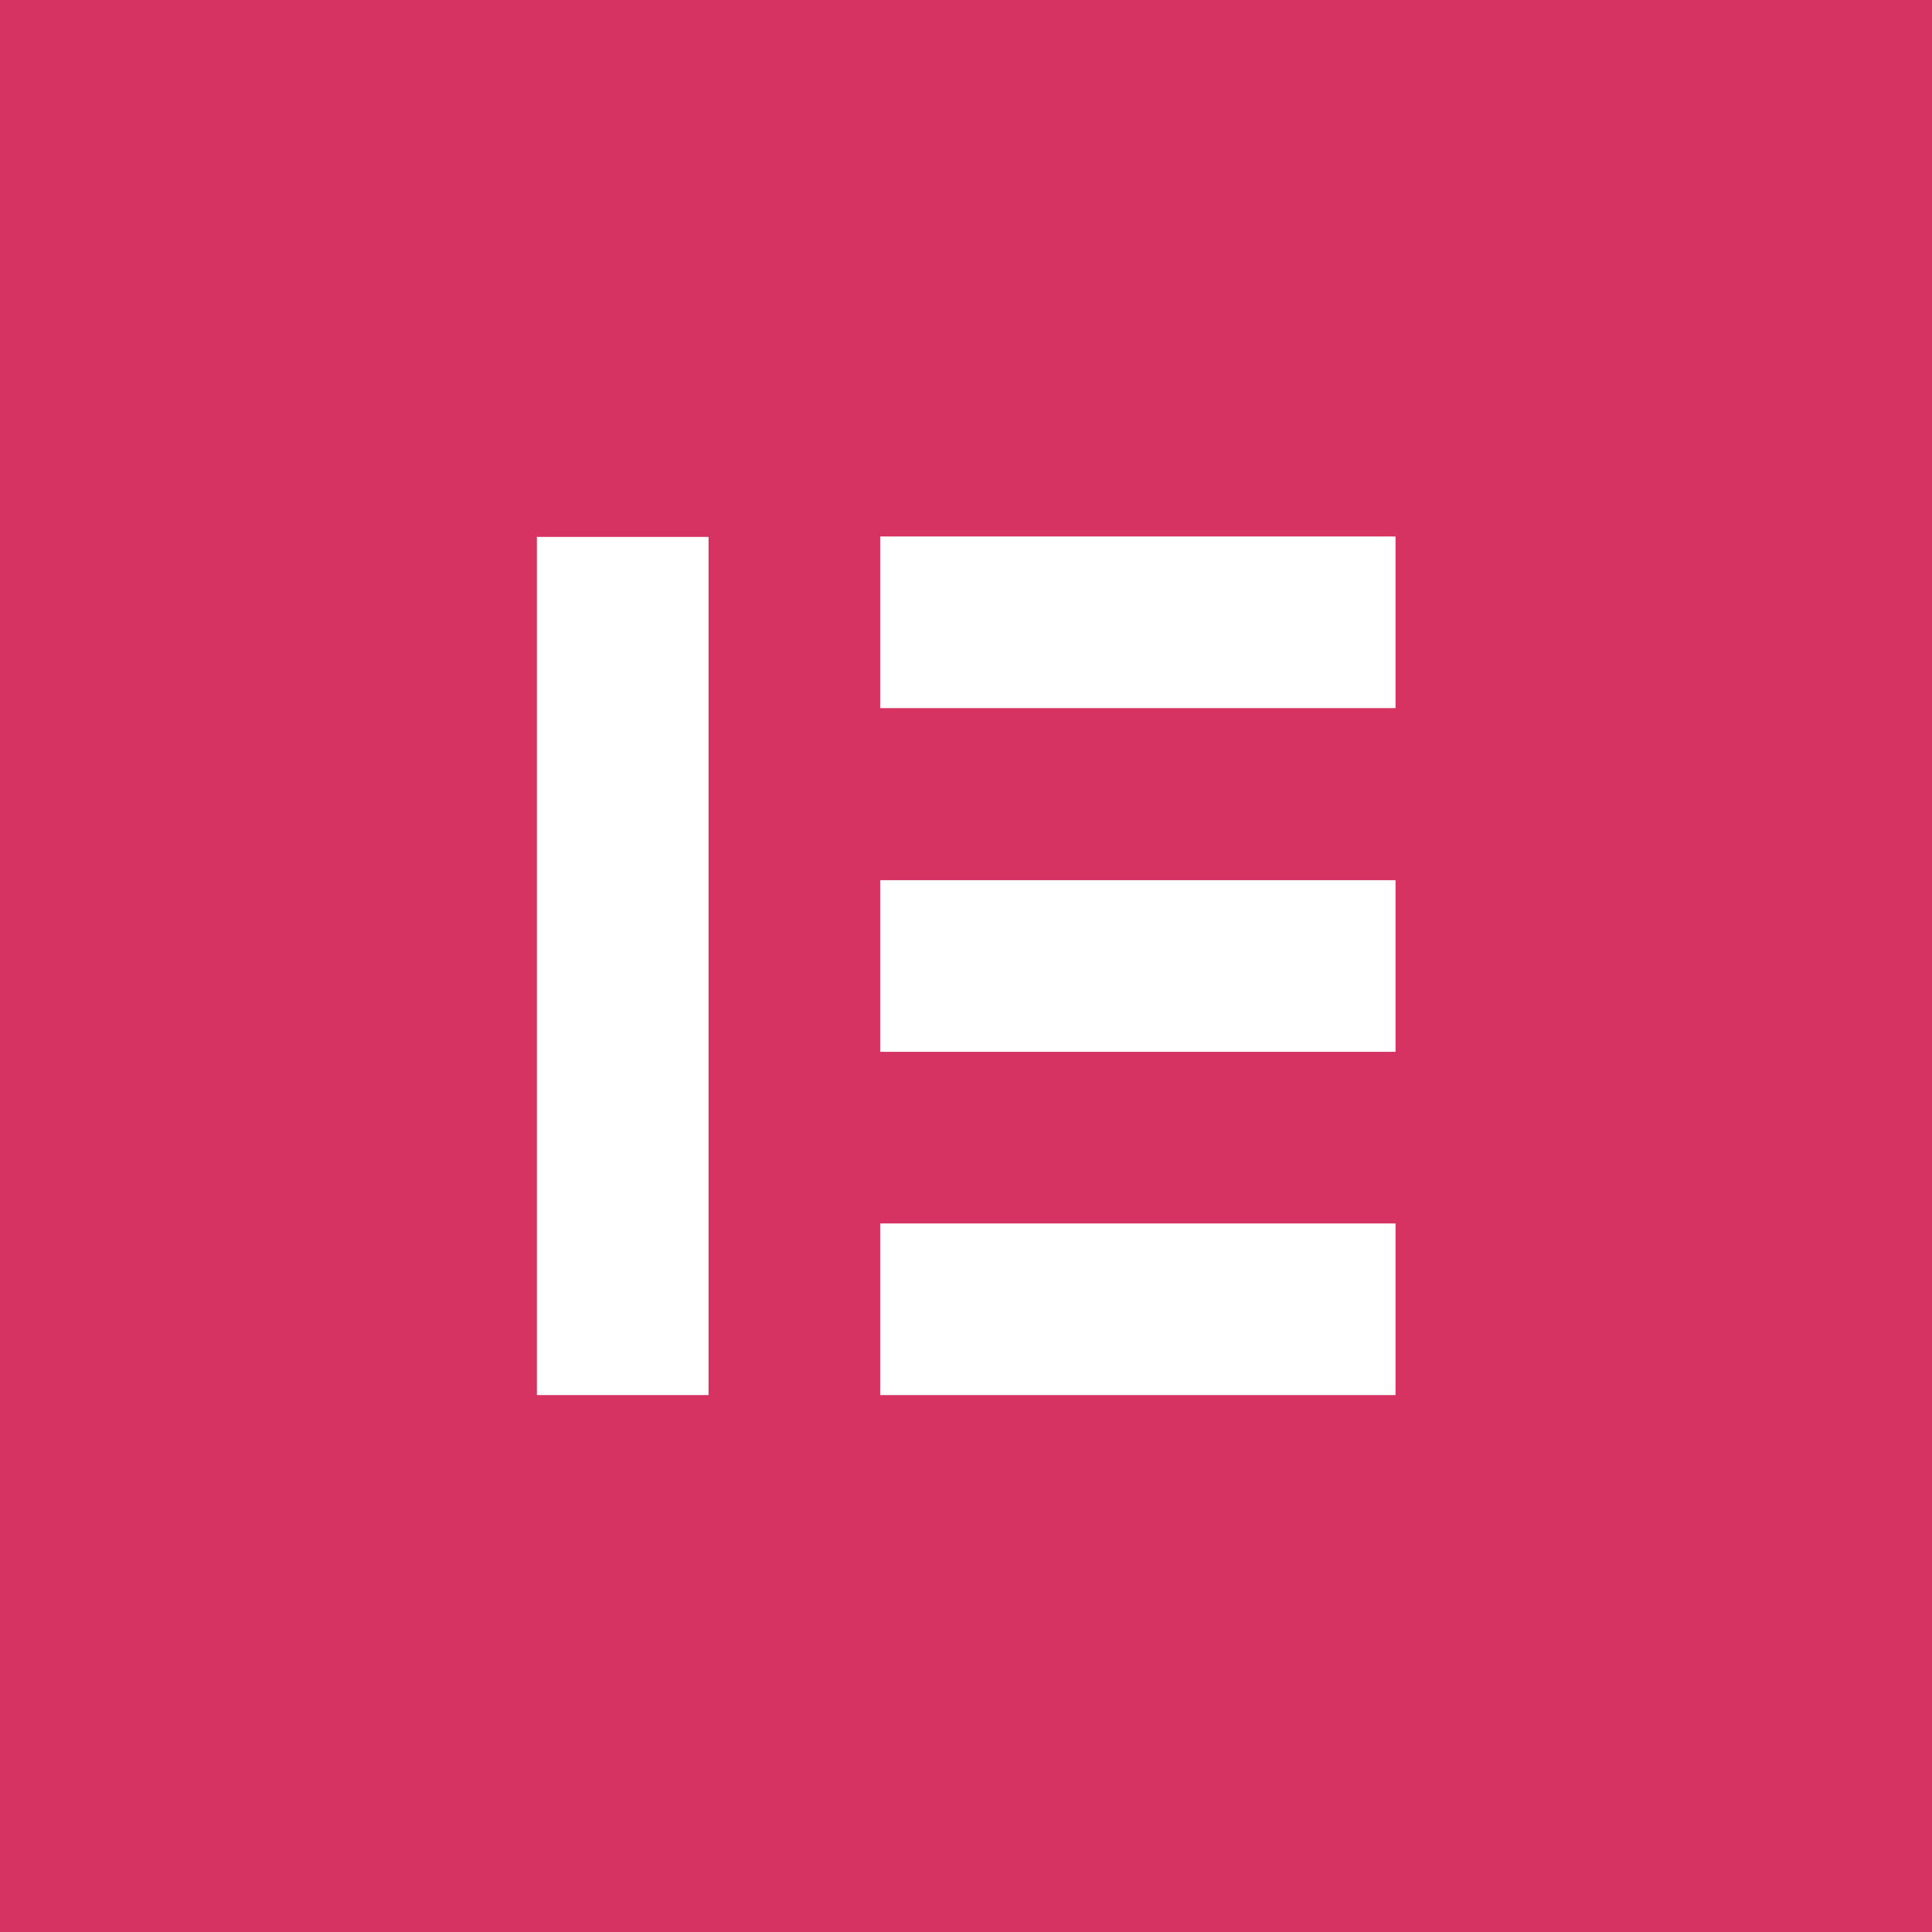
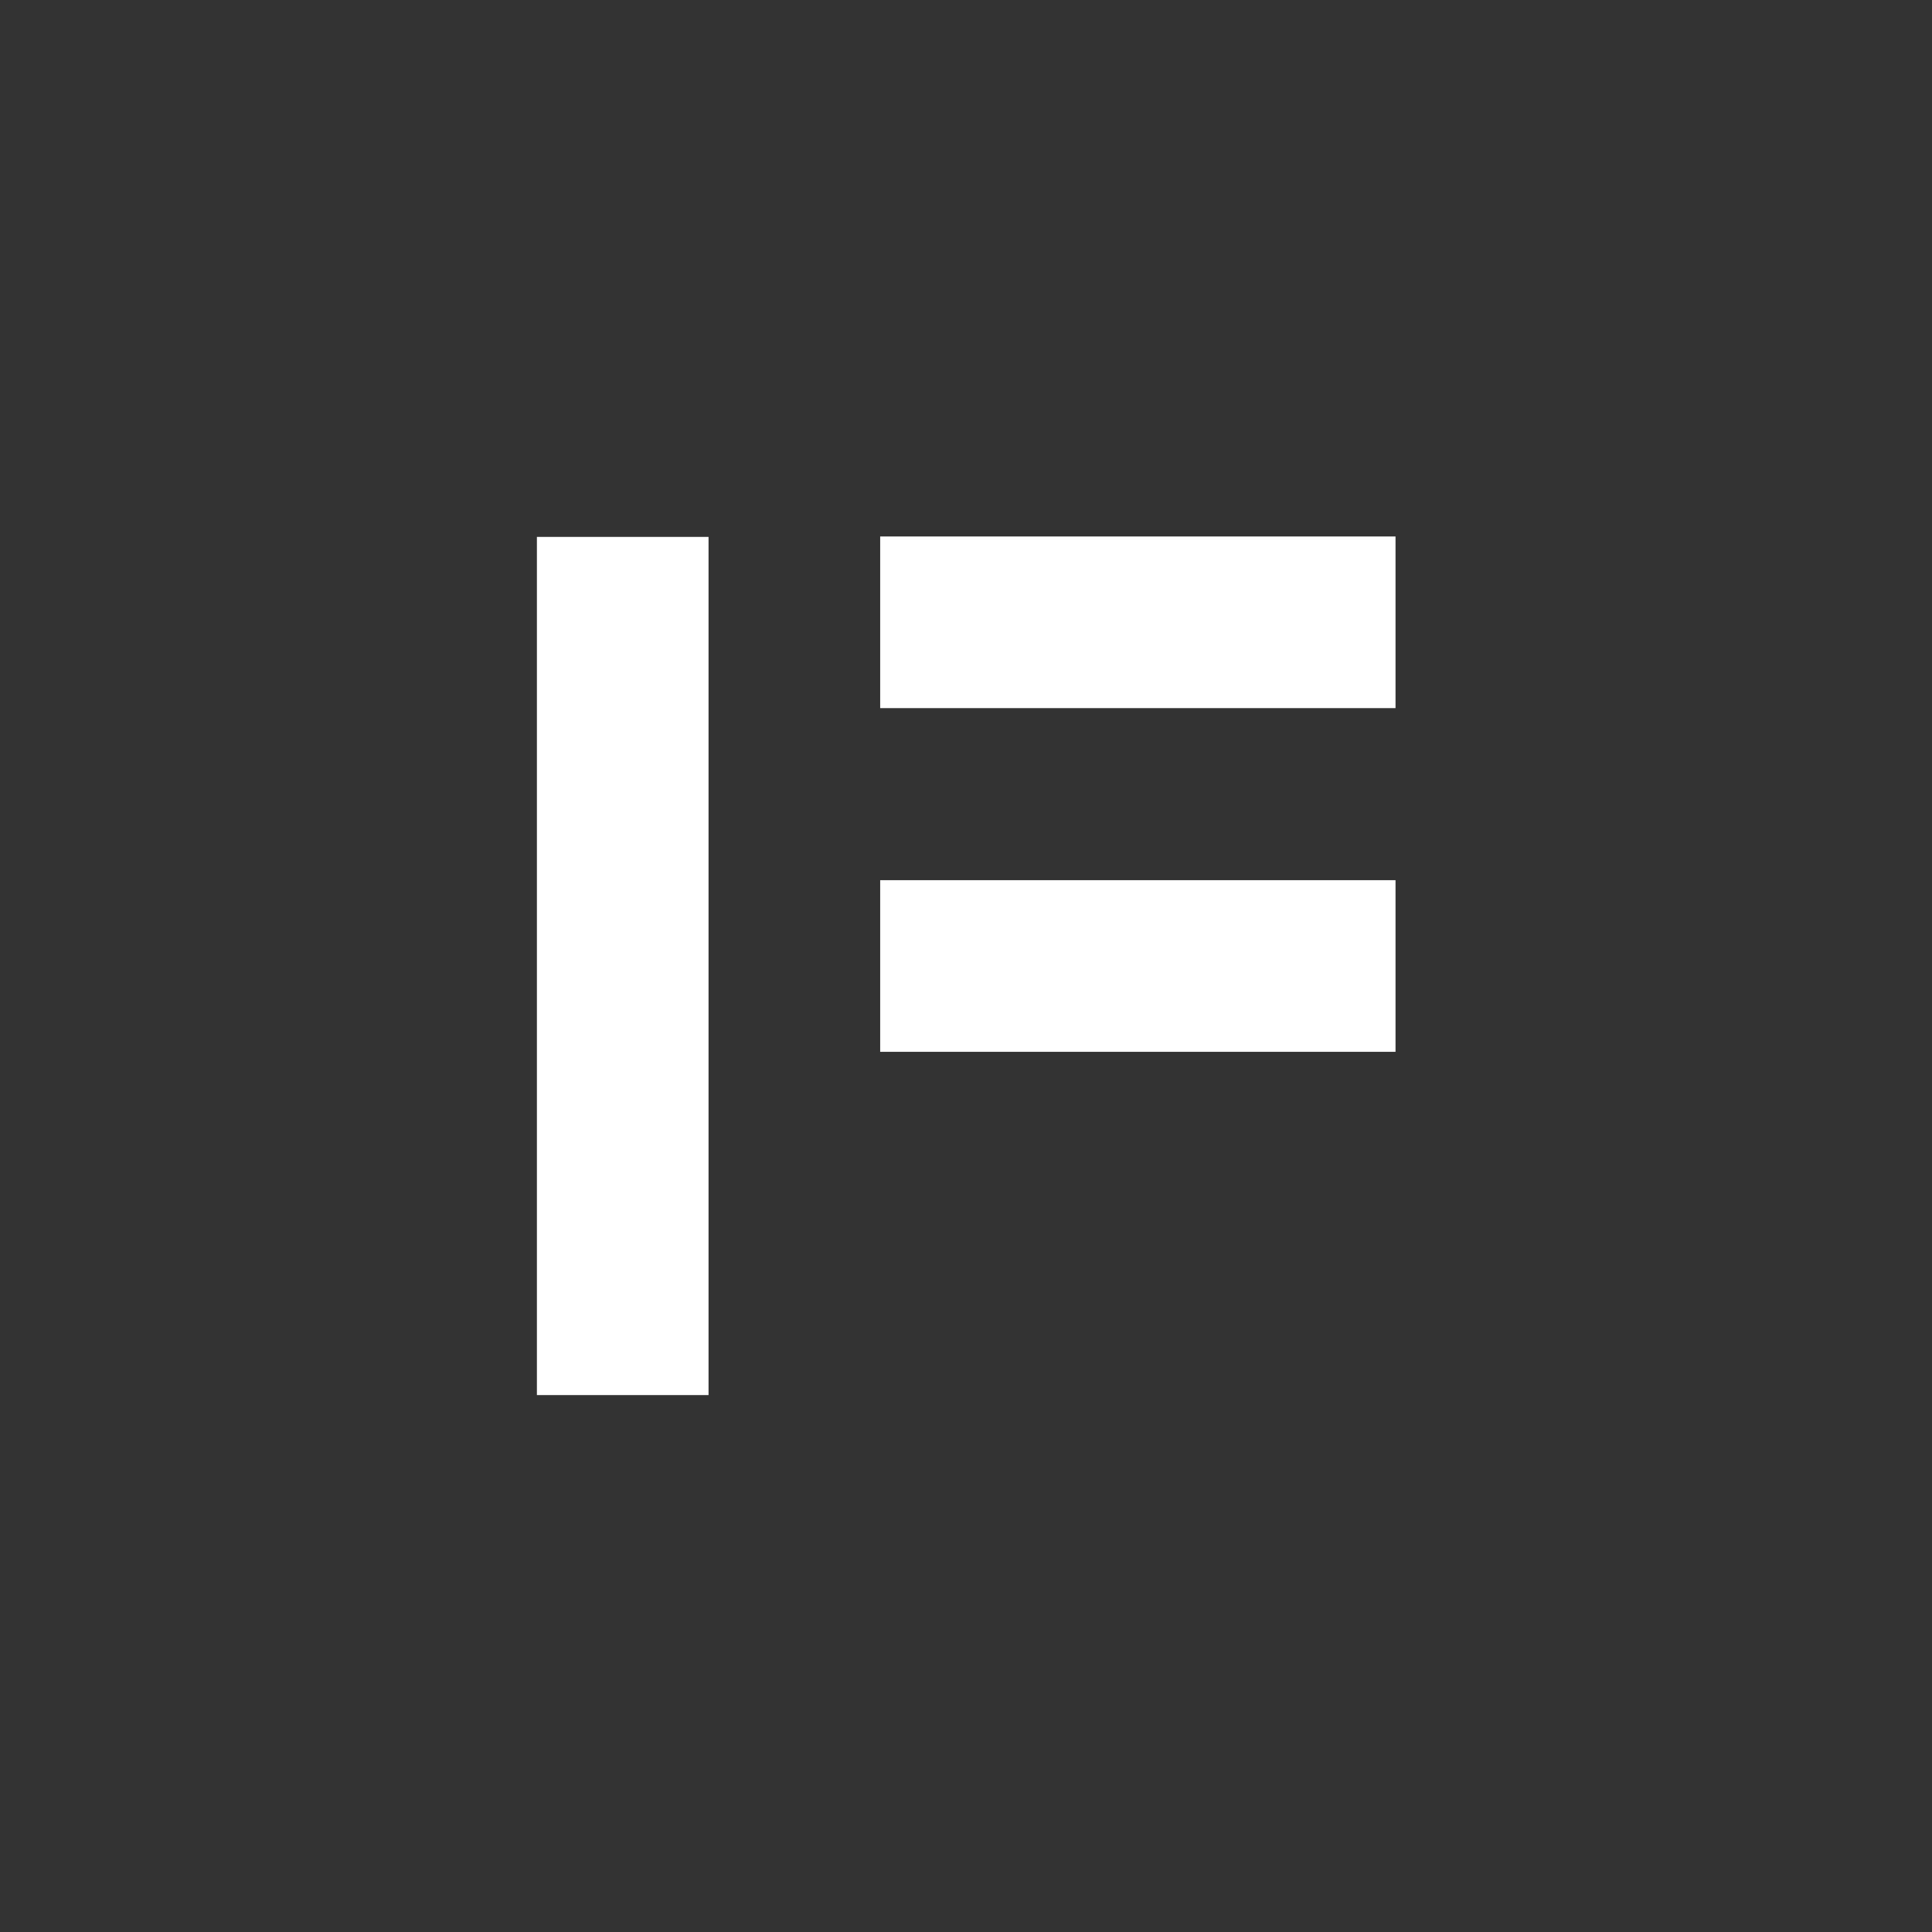
<svg xmlns="http://www.w3.org/2000/svg" version="1.1" viewBox="0 0 100 100" height="100px" width="100px">
  <rect x="0" y="0" width="100" height="100" fill="#333333" stroke="none" />
  <title>elementor-icon</title>
  <desc>Created with Sketch.</desc>
  <g fill-rule="evenodd" fill="none" stroke-width="1" stroke="none" id="elementor-icon">
    <g transform="translate(-4, -2)" id="iconfinder_109_Elementor_logo_logos_4373178">
-       <path fill="#D63362" id="Path" d="M102.6,0 L5.4,0 C2.411,0 0,2.322 0,5.2 L0,98.8 C0,101.678 2.411,104 5.4,104 L102.6,104 C105.589,104 108,101.678 108,98.8 L108,5.2 C108,2.322 105.589,0 102.6,0" />
      <rect height="44.419" width="8.884" y="29.79" x="31.79" fill="#FFFFFF" id="Rectangle" />
-       <rect height="8.884" width="26.674" y="65.326" x="49.558" fill="#FFFFFF" id="Rectangle" />
      <rect height="8.884" width="26.674" y="47.558" x="49.558" fill="#FFFFFF" id="Rectangle" />
      <rect height="8.884" width="26.674" y="29.768" x="49.558" fill="#FFFFFF" id="Rectangle" />
    </g>
  </g>
</svg>